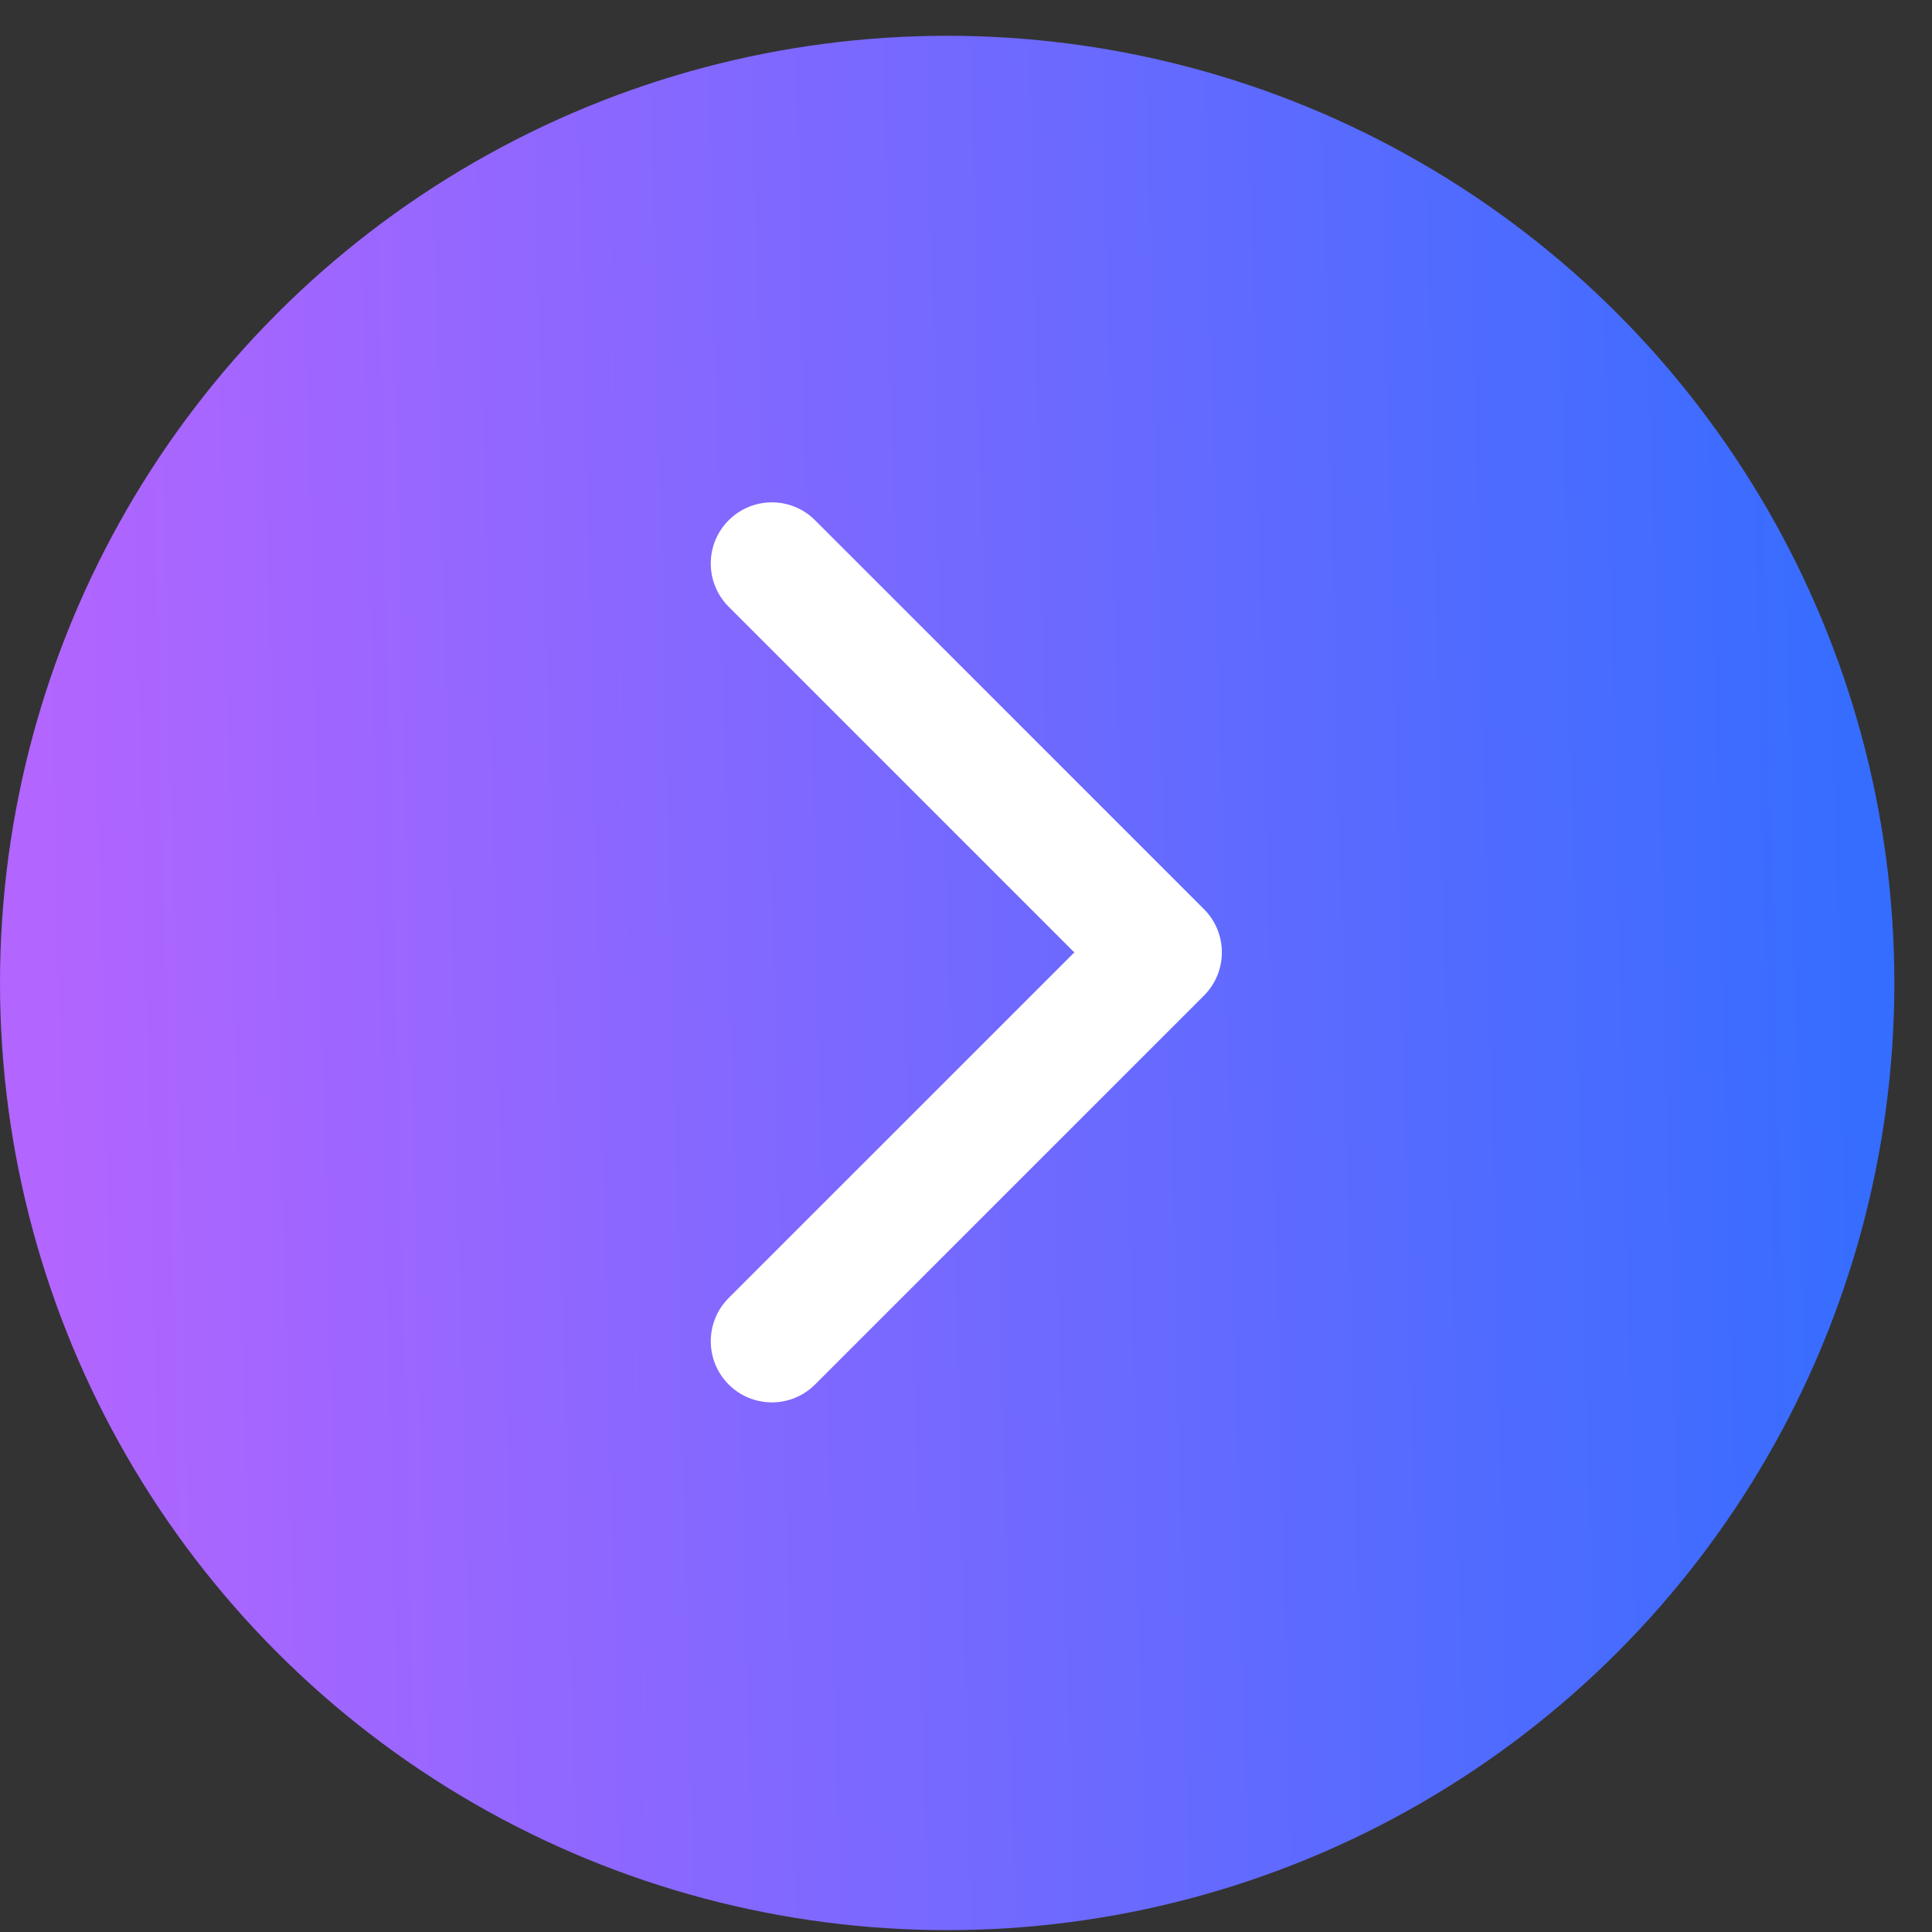
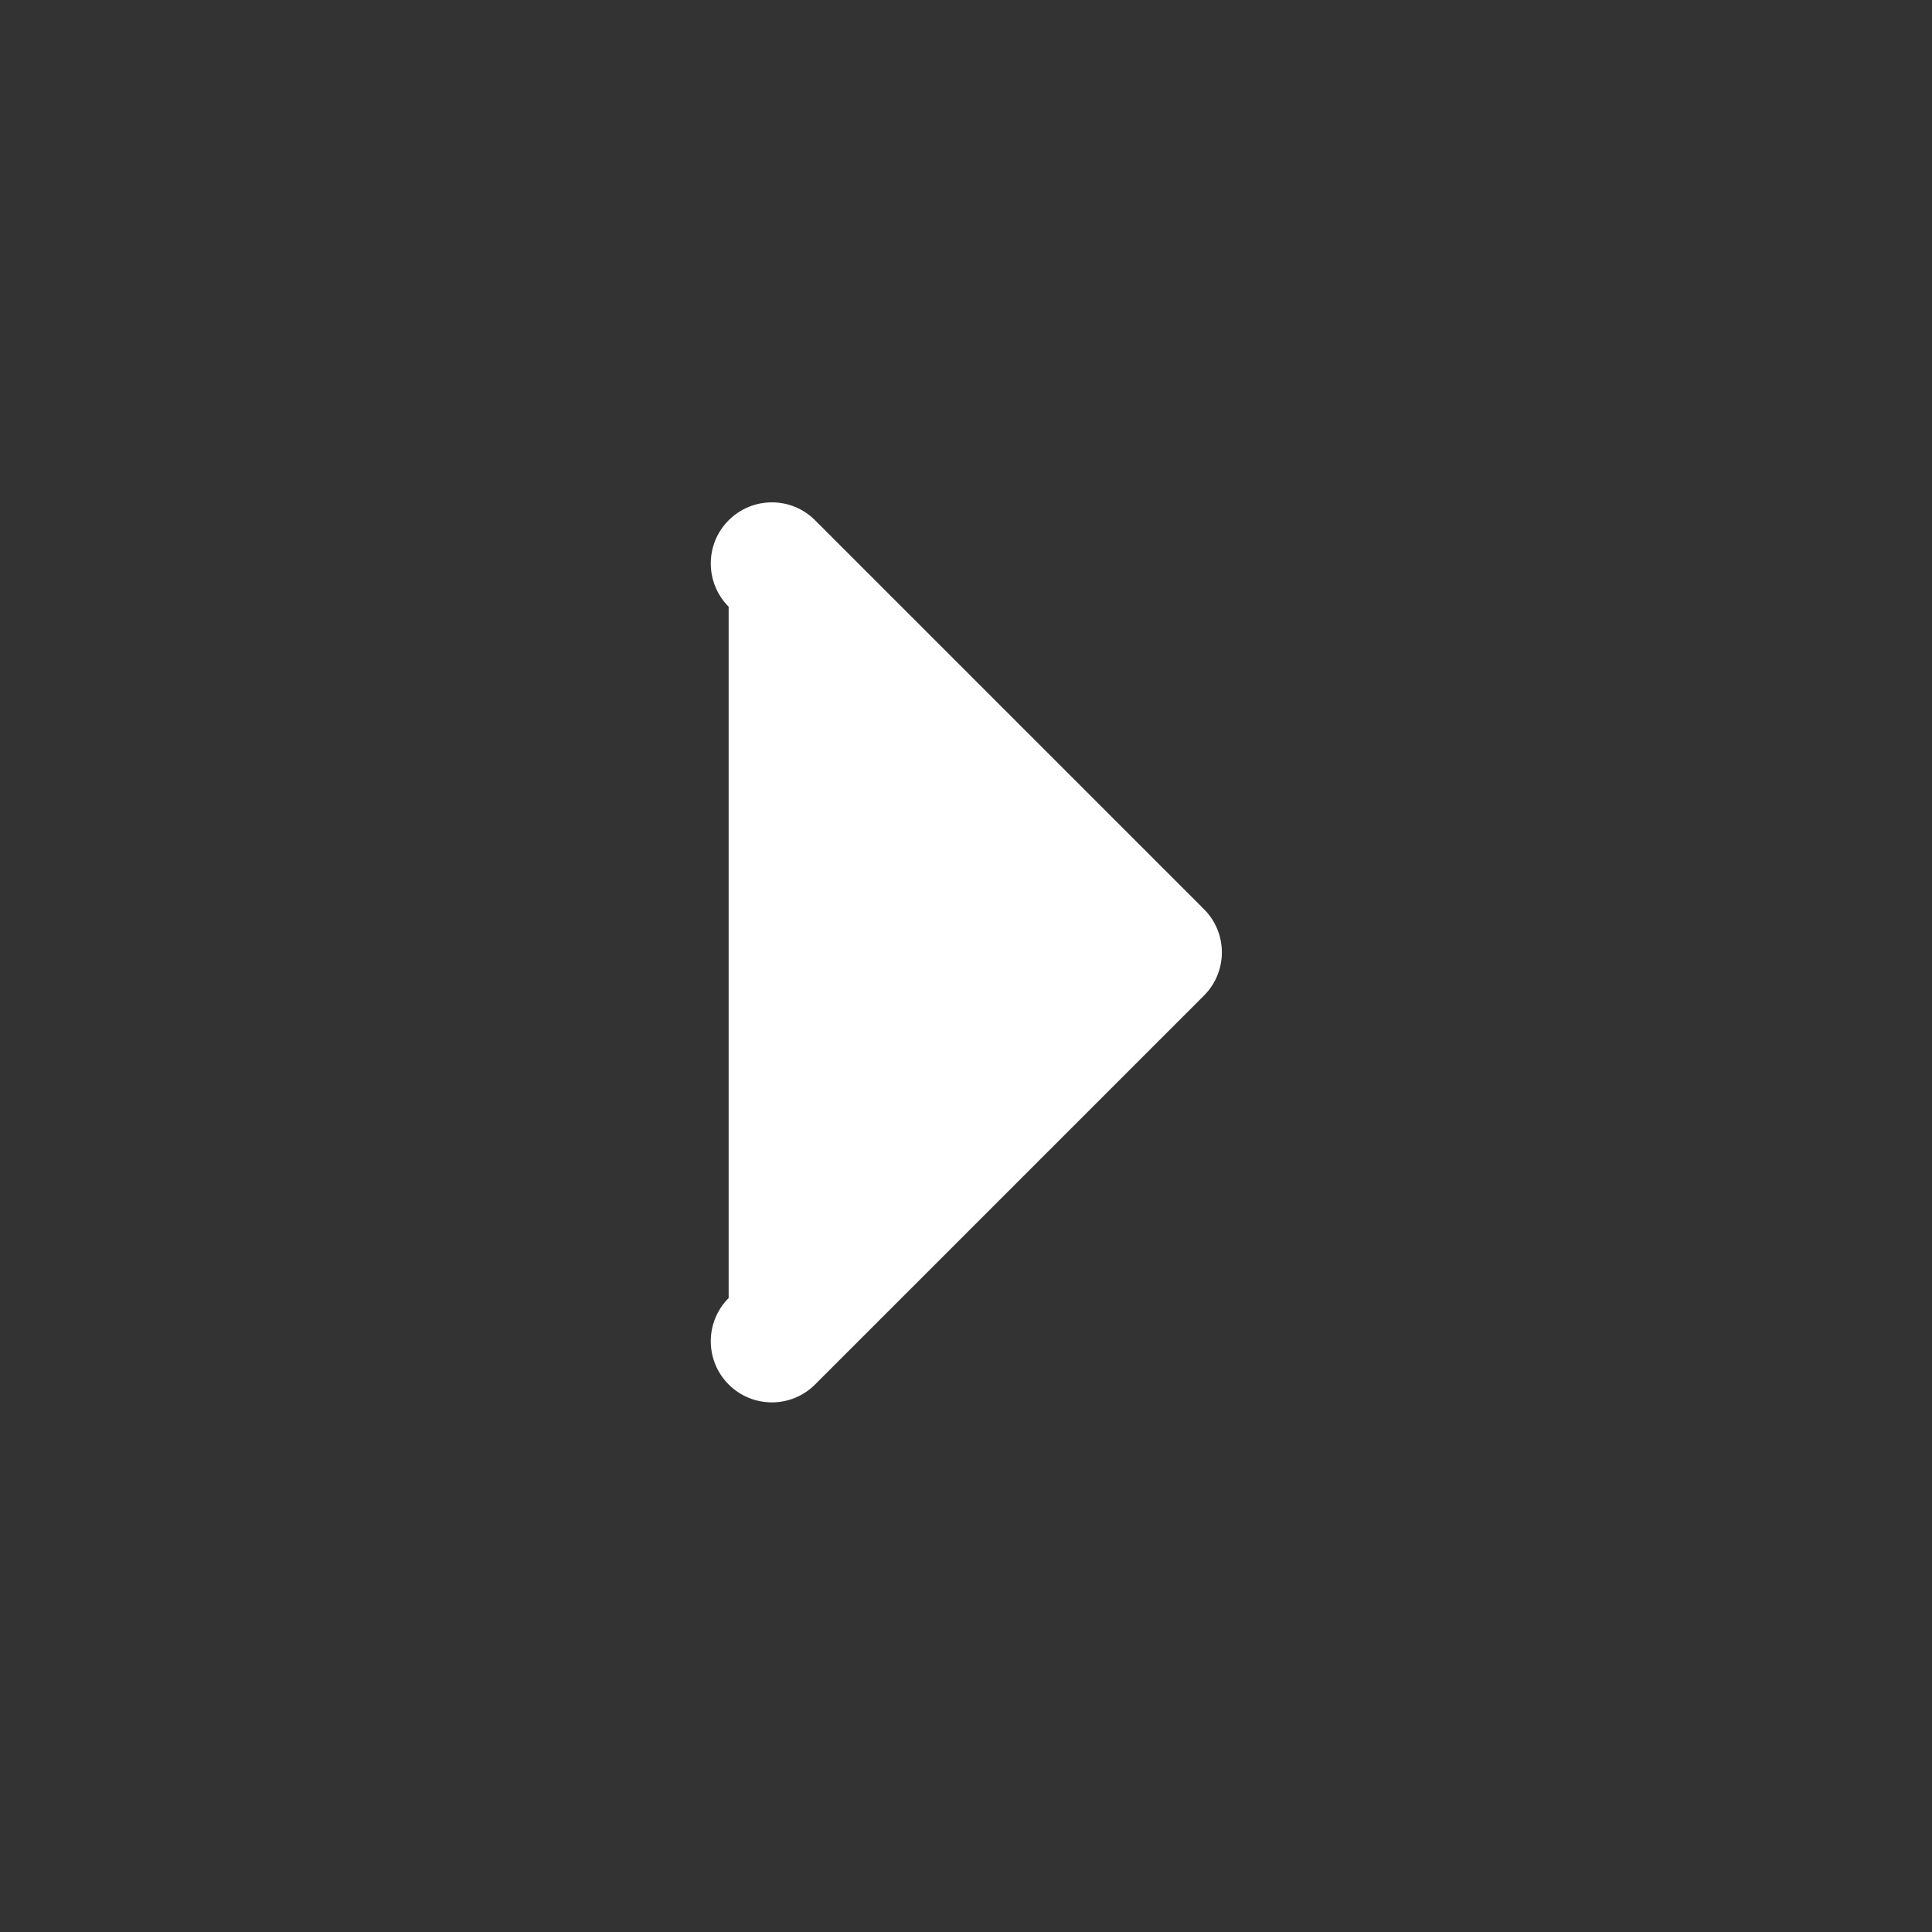
<svg xmlns="http://www.w3.org/2000/svg" width="27" height="27" viewBox="0 0 27 27" fill="none">
  <rect x="0" y="0" width="27" height="27" fill="#333333" stroke="none" />
-   <circle cx="13.237" cy="13.737" r="13.237" fill="url(#paint0_linear_87_107)" />
-   <path d="M16.826 13.913C17.159 13.58 17.159 13.039 16.826 12.706L11.391 7.271C11.058 6.937 10.517 6.937 10.183 7.271C9.85 7.604 9.85 8.145 10.183 8.479L15.014 13.31L10.183 18.14C9.85 18.474 9.85 19.015 10.183 19.348C10.517 19.682 11.058 19.682 11.391 19.348L16.826 13.913ZM15.367 13.31L15.367 14.164L16.222 14.164L16.222 13.31L16.222 12.456L15.367 12.456L15.367 13.31Z" fill="white" />
+   <path d="M16.826 13.913C17.159 13.58 17.159 13.039 16.826 12.706L11.391 7.271C11.058 6.937 10.517 6.937 10.183 7.271C9.85 7.604 9.85 8.145 10.183 8.479L10.183 18.14C9.85 18.474 9.85 19.015 10.183 19.348C10.517 19.682 11.058 19.682 11.391 19.348L16.826 13.913ZM15.367 13.31L15.367 14.164L16.222 14.164L16.222 13.31L16.222 12.456L15.367 12.456L15.367 13.31Z" fill="white" />
  <defs>
    <linearGradient id="paint0_linear_87_107" x1="26.088" y1="-0.075" x2="0.396" y2="0.539" gradientUnits="userSpaceOnUse">
      <stop stop-color="#346DFF" />
      <stop offset="1" stop-color="#B265FF" />
    </linearGradient>
  </defs>
</svg>